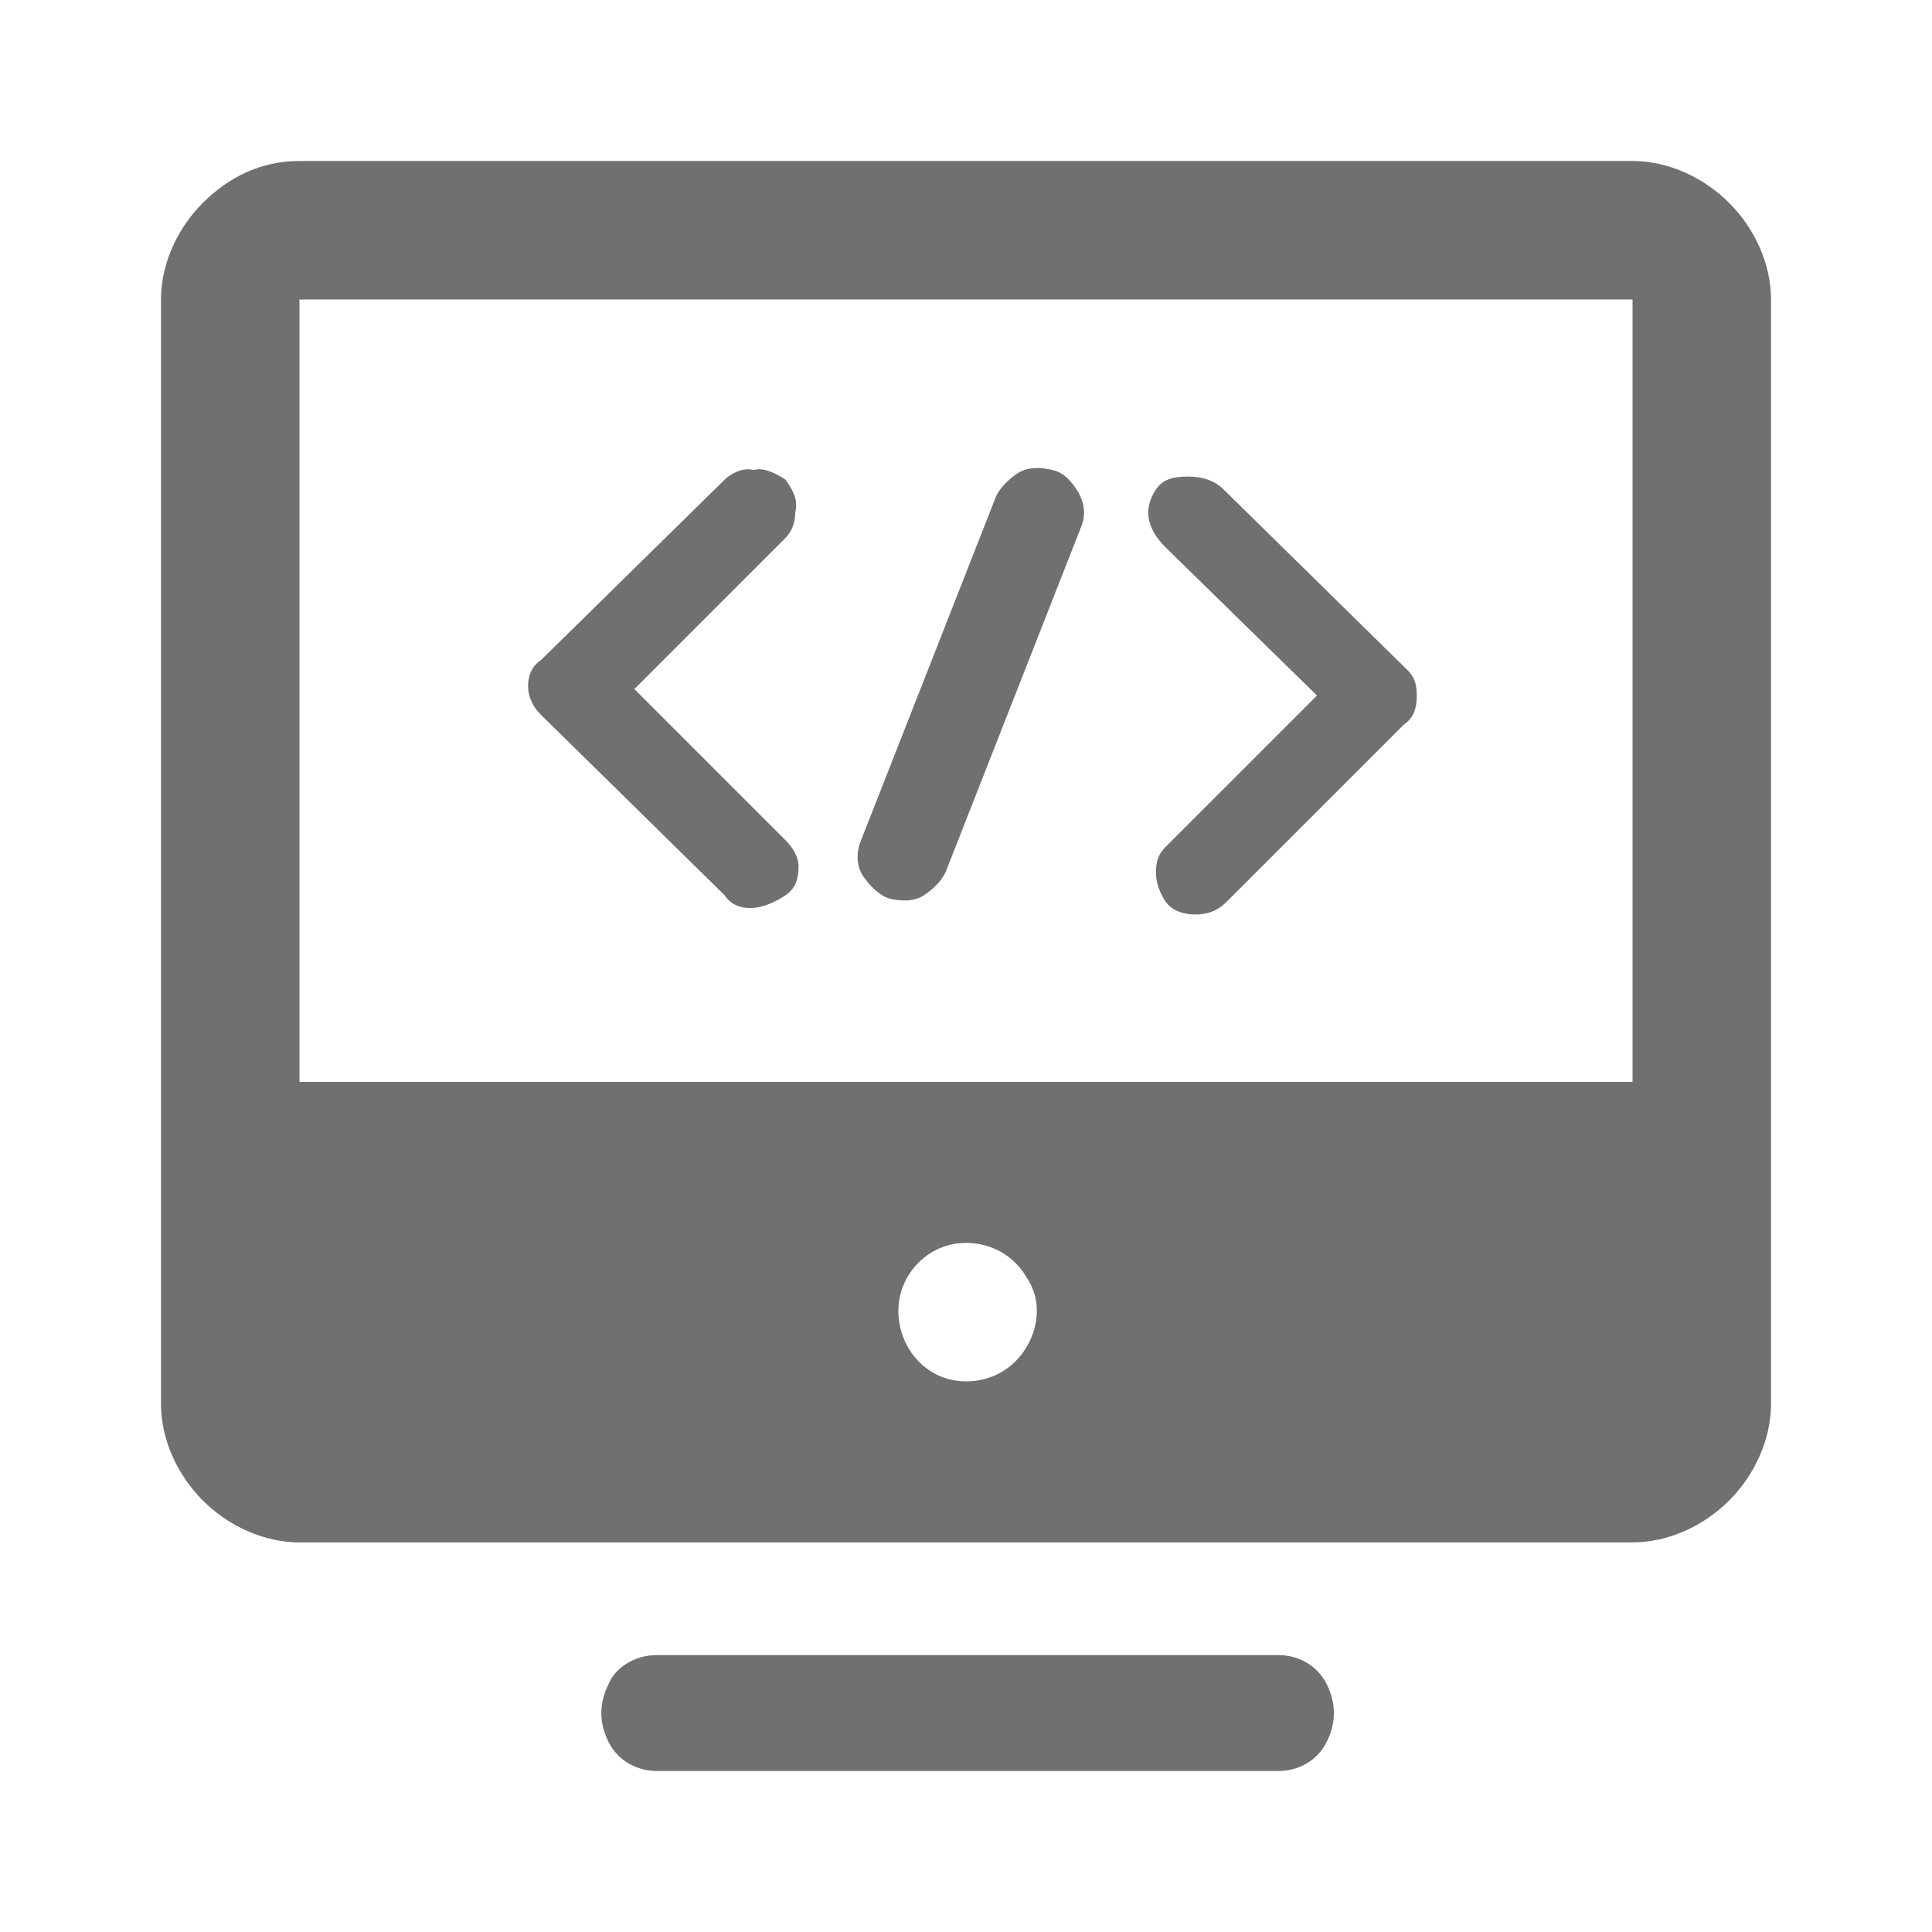
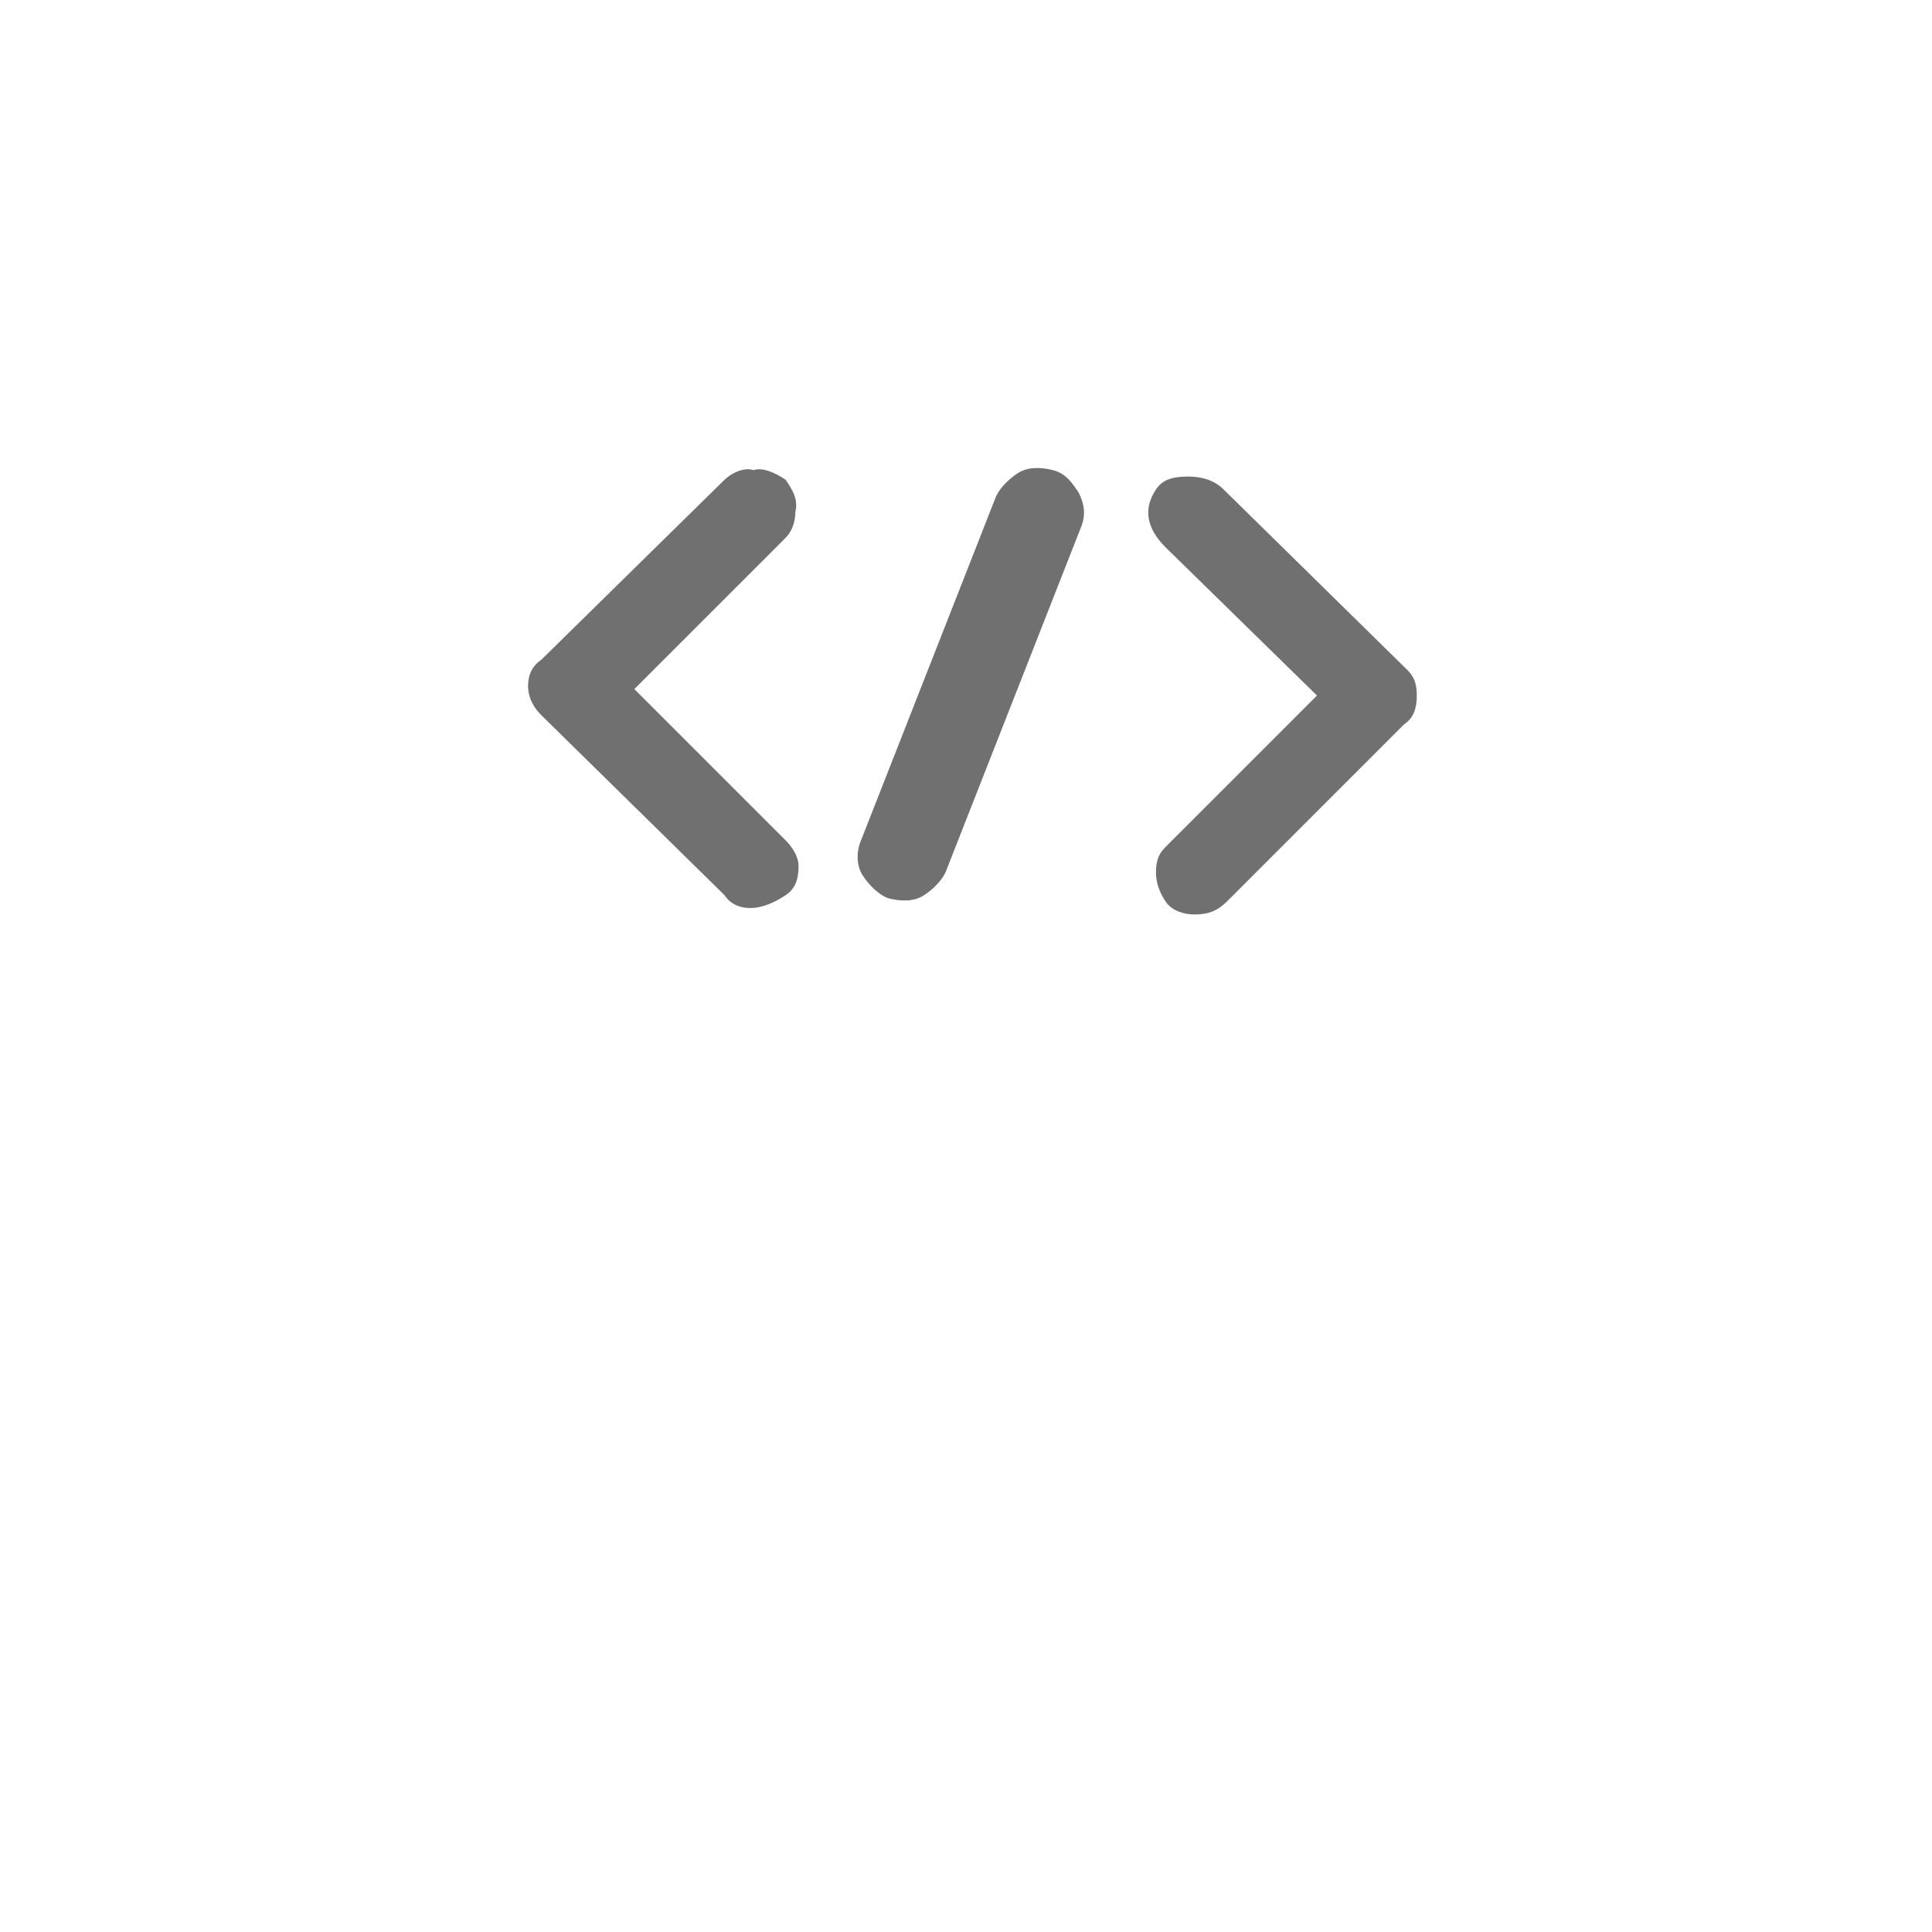
<svg xmlns="http://www.w3.org/2000/svg" t="1570706918147" class="icon" viewBox="0 0 1024 1024" version="1.1" p-id="2780" width="200" height="200">
  <defs>
    <style type="text/css" />
  </defs>
-   <path d="M348.16 877.227h329.387c10.24 0 20.48 5.12 25.6 15.36 5.12 10.24 5.12 20.48 0 30.72-5.12 10.24-15.36 15.36-25.6 15.36H348.16c-10.24 0-20.48-5.12-25.6-15.36-5.12-10.24-5.12-20.48 0-30.72 3.413-8.533 13.653-15.36 25.6-15.36zM158.72 85.333h706.56c18.773 0 37.547 8.533 51.2 22.187 13.653 13.653 22.187 32.427 22.187 51.2v585.387c0 18.773-8.533 37.547-22.187 51.2-13.653 13.653-32.427 22.187-51.2 22.187H158.72c-18.773 0-37.547-8.533-51.2-22.187-13.653-13.653-22.187-32.427-22.187-51.2V158.72c0-18.773 8.533-37.547 22.187-51.2 13.653-13.653 30.72-22.187 51.2-22.187z m0 73.387v414.72h706.56V158.72H158.72zM512 732.16c13.653 0 25.6-6.827 32.427-18.773 6.827-11.947 6.827-25.6 0-35.84-6.827-11.947-18.773-18.773-32.427-18.773-20.48 0-35.84 17.067-35.84 35.84 0 20.48 15.36 37.547 35.84 37.547z m0 0" p-id="2781" fill="#707070" />
  <path d="M416.427 254.293c3.413 5.12 6.827 10.24 5.12 17.067 0 5.12-1.707 10.24-5.12 13.653l-80.213 80.213 80.213 80.213c3.413 3.413 6.827 8.533 6.827 13.653 0 6.827-1.707 11.947-6.827 15.36-5.12 3.413-11.947 6.827-18.773 6.827-5.12 0-10.24-1.707-13.653-6.827l-97.28-95.573c-3.413-3.413-6.827-8.533-6.827-15.36 0-5.12 1.707-10.24 6.827-13.653l97.28-95.573c3.413-3.413 10.24-6.827 15.36-5.12 5.12-1.707 11.947 1.707 17.067 5.12zM527.36 264.533c1.707-5.12 6.827-10.24 11.947-13.653 5.12-3.413 11.947-3.413 18.773-1.707 6.827 1.707 10.24 6.827 13.653 11.947 3.413 6.827 3.413 11.947 1.707 17.067L501.76 460.8c-1.707 5.12-6.827 10.24-11.947 13.653-5.12 3.413-11.947 3.413-18.773 1.707-5.12-1.707-10.24-6.827-13.653-11.947-3.413-5.12-3.413-11.947-1.707-17.067l71.68-182.613zM750.933 368.64c0 6.827-1.707 11.947-6.827 15.36L650.24 477.867c-5.12 5.12-10.24 6.827-17.067 6.827-5.12 0-11.947-1.707-15.36-6.827-3.413-5.12-5.12-10.24-5.12-15.36 0-6.827 1.707-10.24 5.12-13.653l80.213-80.213-80.213-78.507c-10.24-10.24-11.947-20.48-5.12-30.72 3.413-5.12 8.533-6.827 17.067-6.827 6.827 0 13.653 1.707 18.773 6.827l97.28 95.573c3.413 3.413 5.12 6.827 5.12 13.653z" p-id="2782" fill="#707070" />
</svg>